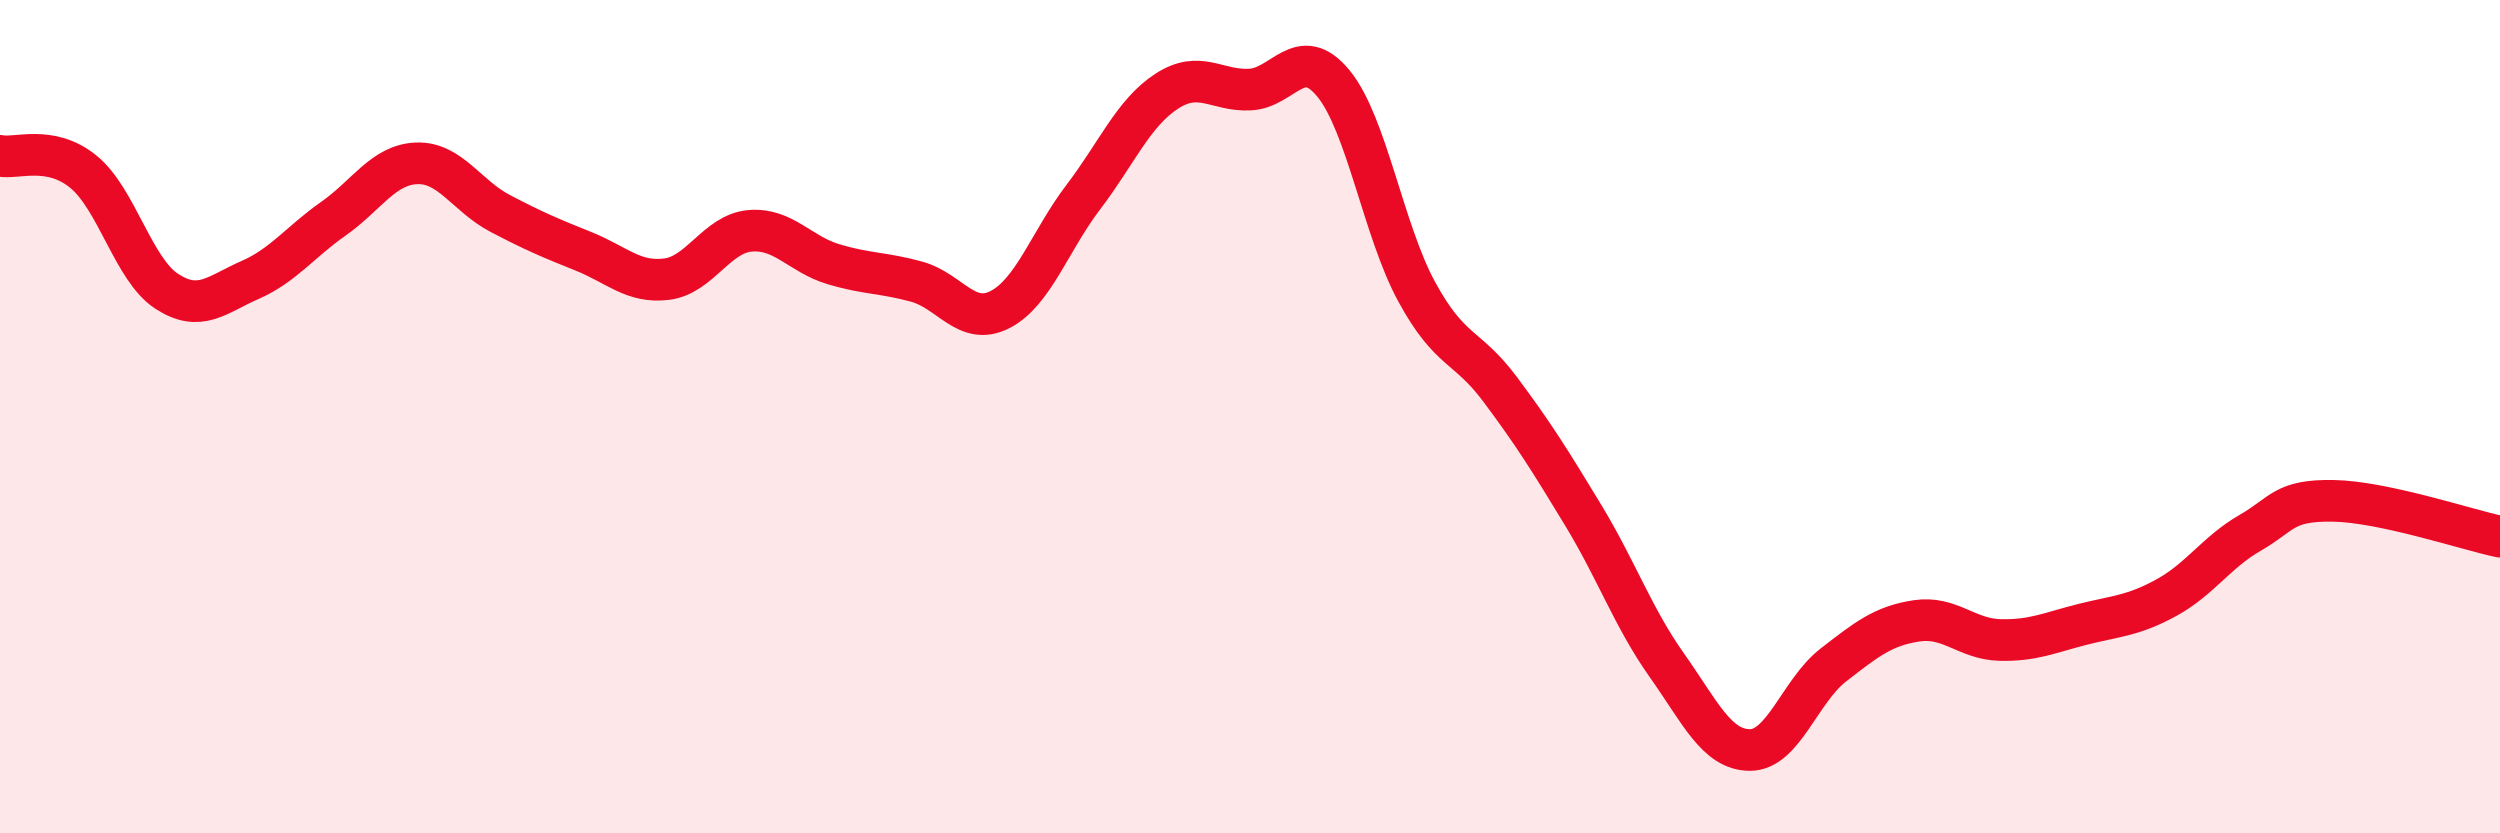
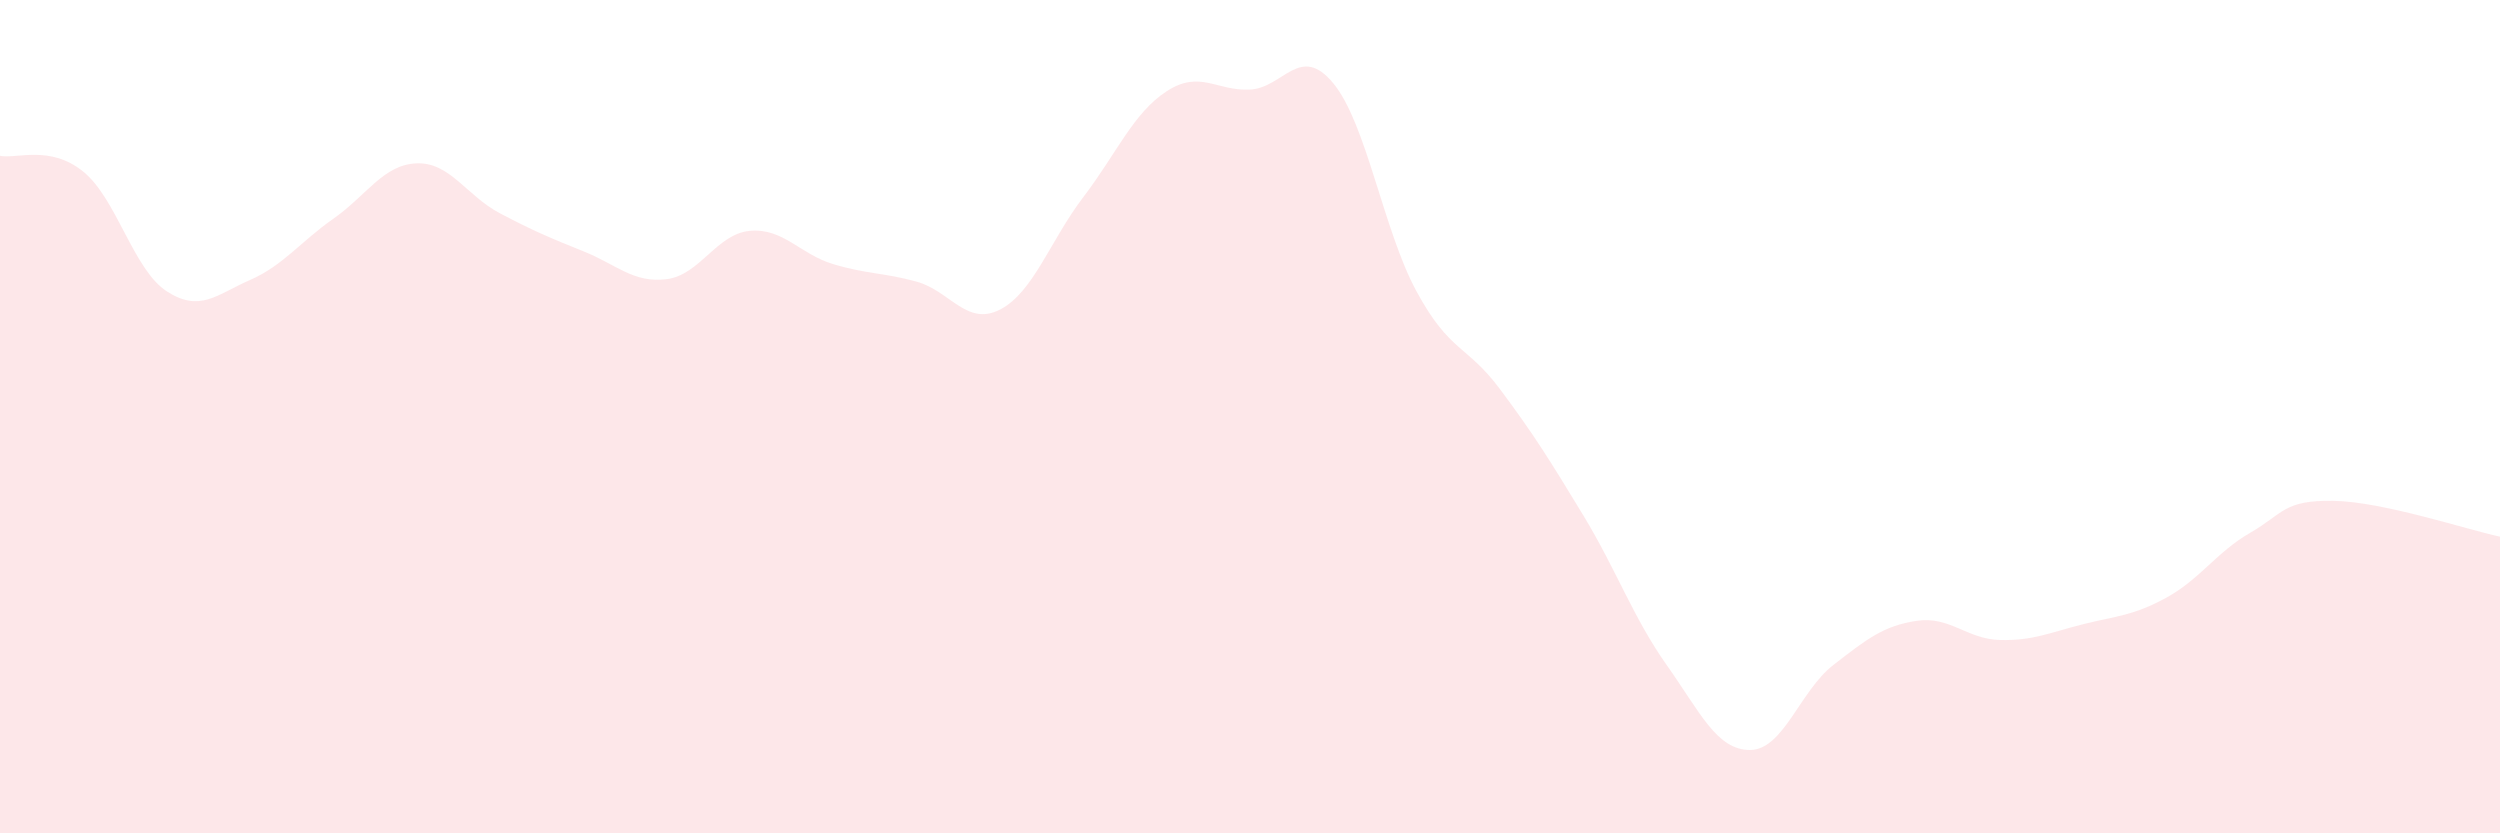
<svg xmlns="http://www.w3.org/2000/svg" width="60" height="20" viewBox="0 0 60 20">
  <path d="M 0,3.74 C 0.4,3.82 1.2,3.47 2,4.12 C 2.8,4.77 3.2,6.47 4,6.99 C 4.8,7.51 5.2,7.07 6,6.72 C 6.8,6.37 7.2,5.81 8,5.25 C 8.8,4.69 9.2,3.95 10,3.92 C 10.8,3.89 11.2,4.7 12,5.12 C 12.8,5.54 13.2,5.71 14,6.03 C 14.8,6.35 15.2,6.8 16,6.7 C 16.8,6.6 17.2,5.61 18,5.54 C 18.8,5.47 19.2,6.1 20,6.34 C 20.8,6.58 21.2,6.54 22,6.76 C 22.8,6.98 23.2,7.84 24,7.43 C 24.8,7.02 25.2,5.78 26,4.73 C 26.8,3.68 27.2,2.71 28,2.19 C 28.8,1.67 29.2,2.19 30,2.15 C 30.8,2.11 31.2,1.03 32,2 C 32.8,2.97 33.2,5.53 34,7 C 34.8,8.47 35.2,8.27 36,9.34 C 36.8,10.41 37.2,11.05 38,12.37 C 38.8,13.69 39.2,14.83 40,15.96 C 40.8,17.09 41.2,18 42,18 C 42.8,18 43.2,16.58 44,15.96 C 44.8,15.34 45.2,15.02 46,14.9 C 46.8,14.78 47.2,15.34 48,15.36 C 48.8,15.38 49.2,15.18 50,14.98 C 50.8,14.78 51.2,14.78 52,14.34 C 52.8,13.9 53.2,13.25 54,12.79 C 54.8,12.33 54.8,12 56,12.02 C 57.2,12.04 59.2,12.71 60,12.88L60 20L0 20Z" fill="#EB0A25" opacity="0.1" stroke-linecap="round" stroke-linejoin="round" />
-   <path d="M 0,3.74 C 0.4,3.82 1.2,3.47 2,4.12 C 2.8,4.77 3.2,6.47 4,6.99 C 4.8,7.51 5.2,7.07 6,6.72 C 6.8,6.37 7.2,5.81 8,5.25 C 8.8,4.69 9.2,3.95 10,3.92 C 10.8,3.89 11.2,4.7 12,5.12 C 12.8,5.54 13.2,5.71 14,6.03 C 14.8,6.35 15.2,6.8 16,6.7 C 16.8,6.6 17.2,5.61 18,5.54 C 18.8,5.47 19.2,6.1 20,6.34 C 20.8,6.58 21.2,6.54 22,6.76 C 22.8,6.98 23.2,7.84 24,7.43 C 24.8,7.02 25.2,5.78 26,4.73 C 26.8,3.68 27.2,2.71 28,2.19 C 28.8,1.67 29.2,2.19 30,2.15 C 30.8,2.11 31.2,1.03 32,2 C 32.8,2.97 33.2,5.53 34,7 C 34.8,8.47 35.2,8.27 36,9.34 C 36.8,10.41 37.2,11.05 38,12.37 C 38.8,13.69 39.2,14.83 40,15.96 C 40.8,17.09 41.2,18 42,18 C 42.8,18 43.2,16.58 44,15.96 C 44.8,15.34 45.2,15.02 46,14.9 C 46.8,14.78 47.2,15.34 48,15.36 C 48.8,15.38 49.2,15.18 50,14.98 C 50.8,14.78 51.2,14.78 52,14.34 C 52.8,13.9 53.2,13.25 54,12.79 C 54.8,12.33 54.8,12 56,12.02 C 57.2,12.04 59.2,12.71 60,12.88" stroke="#EB0A25" stroke-width="1" fill="none" stroke-linecap="round" stroke-linejoin="round" />
</svg>